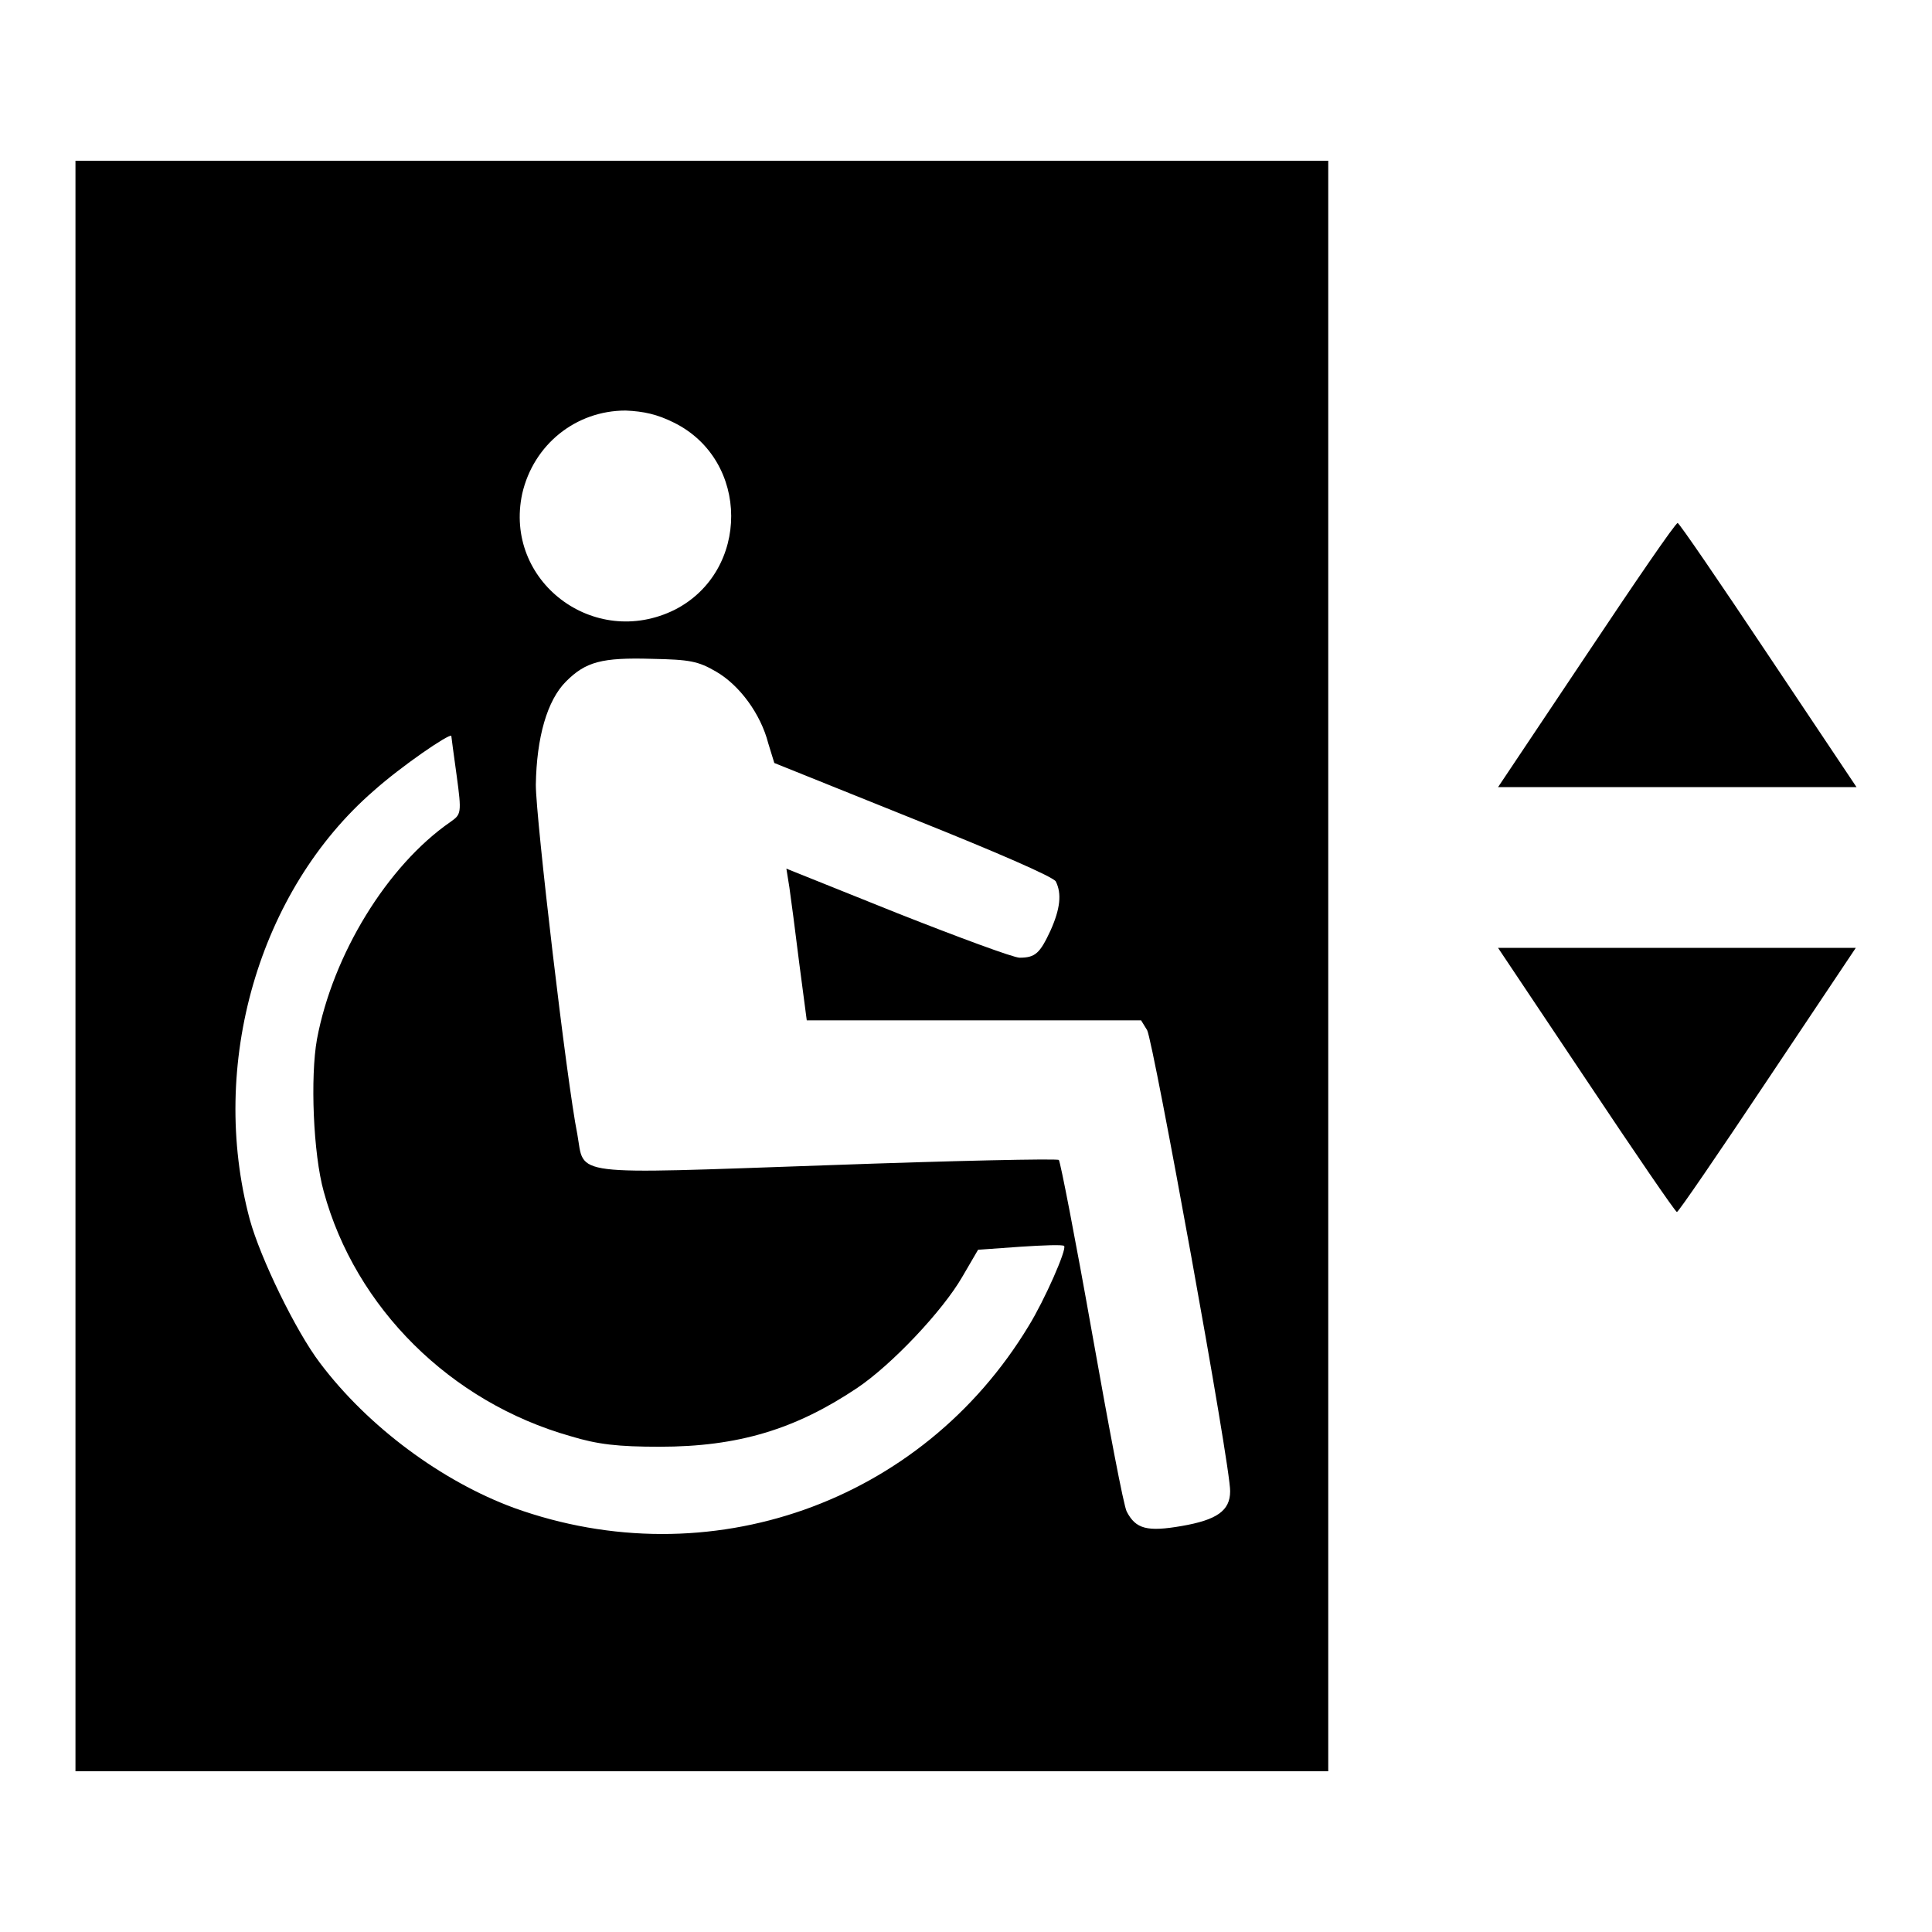
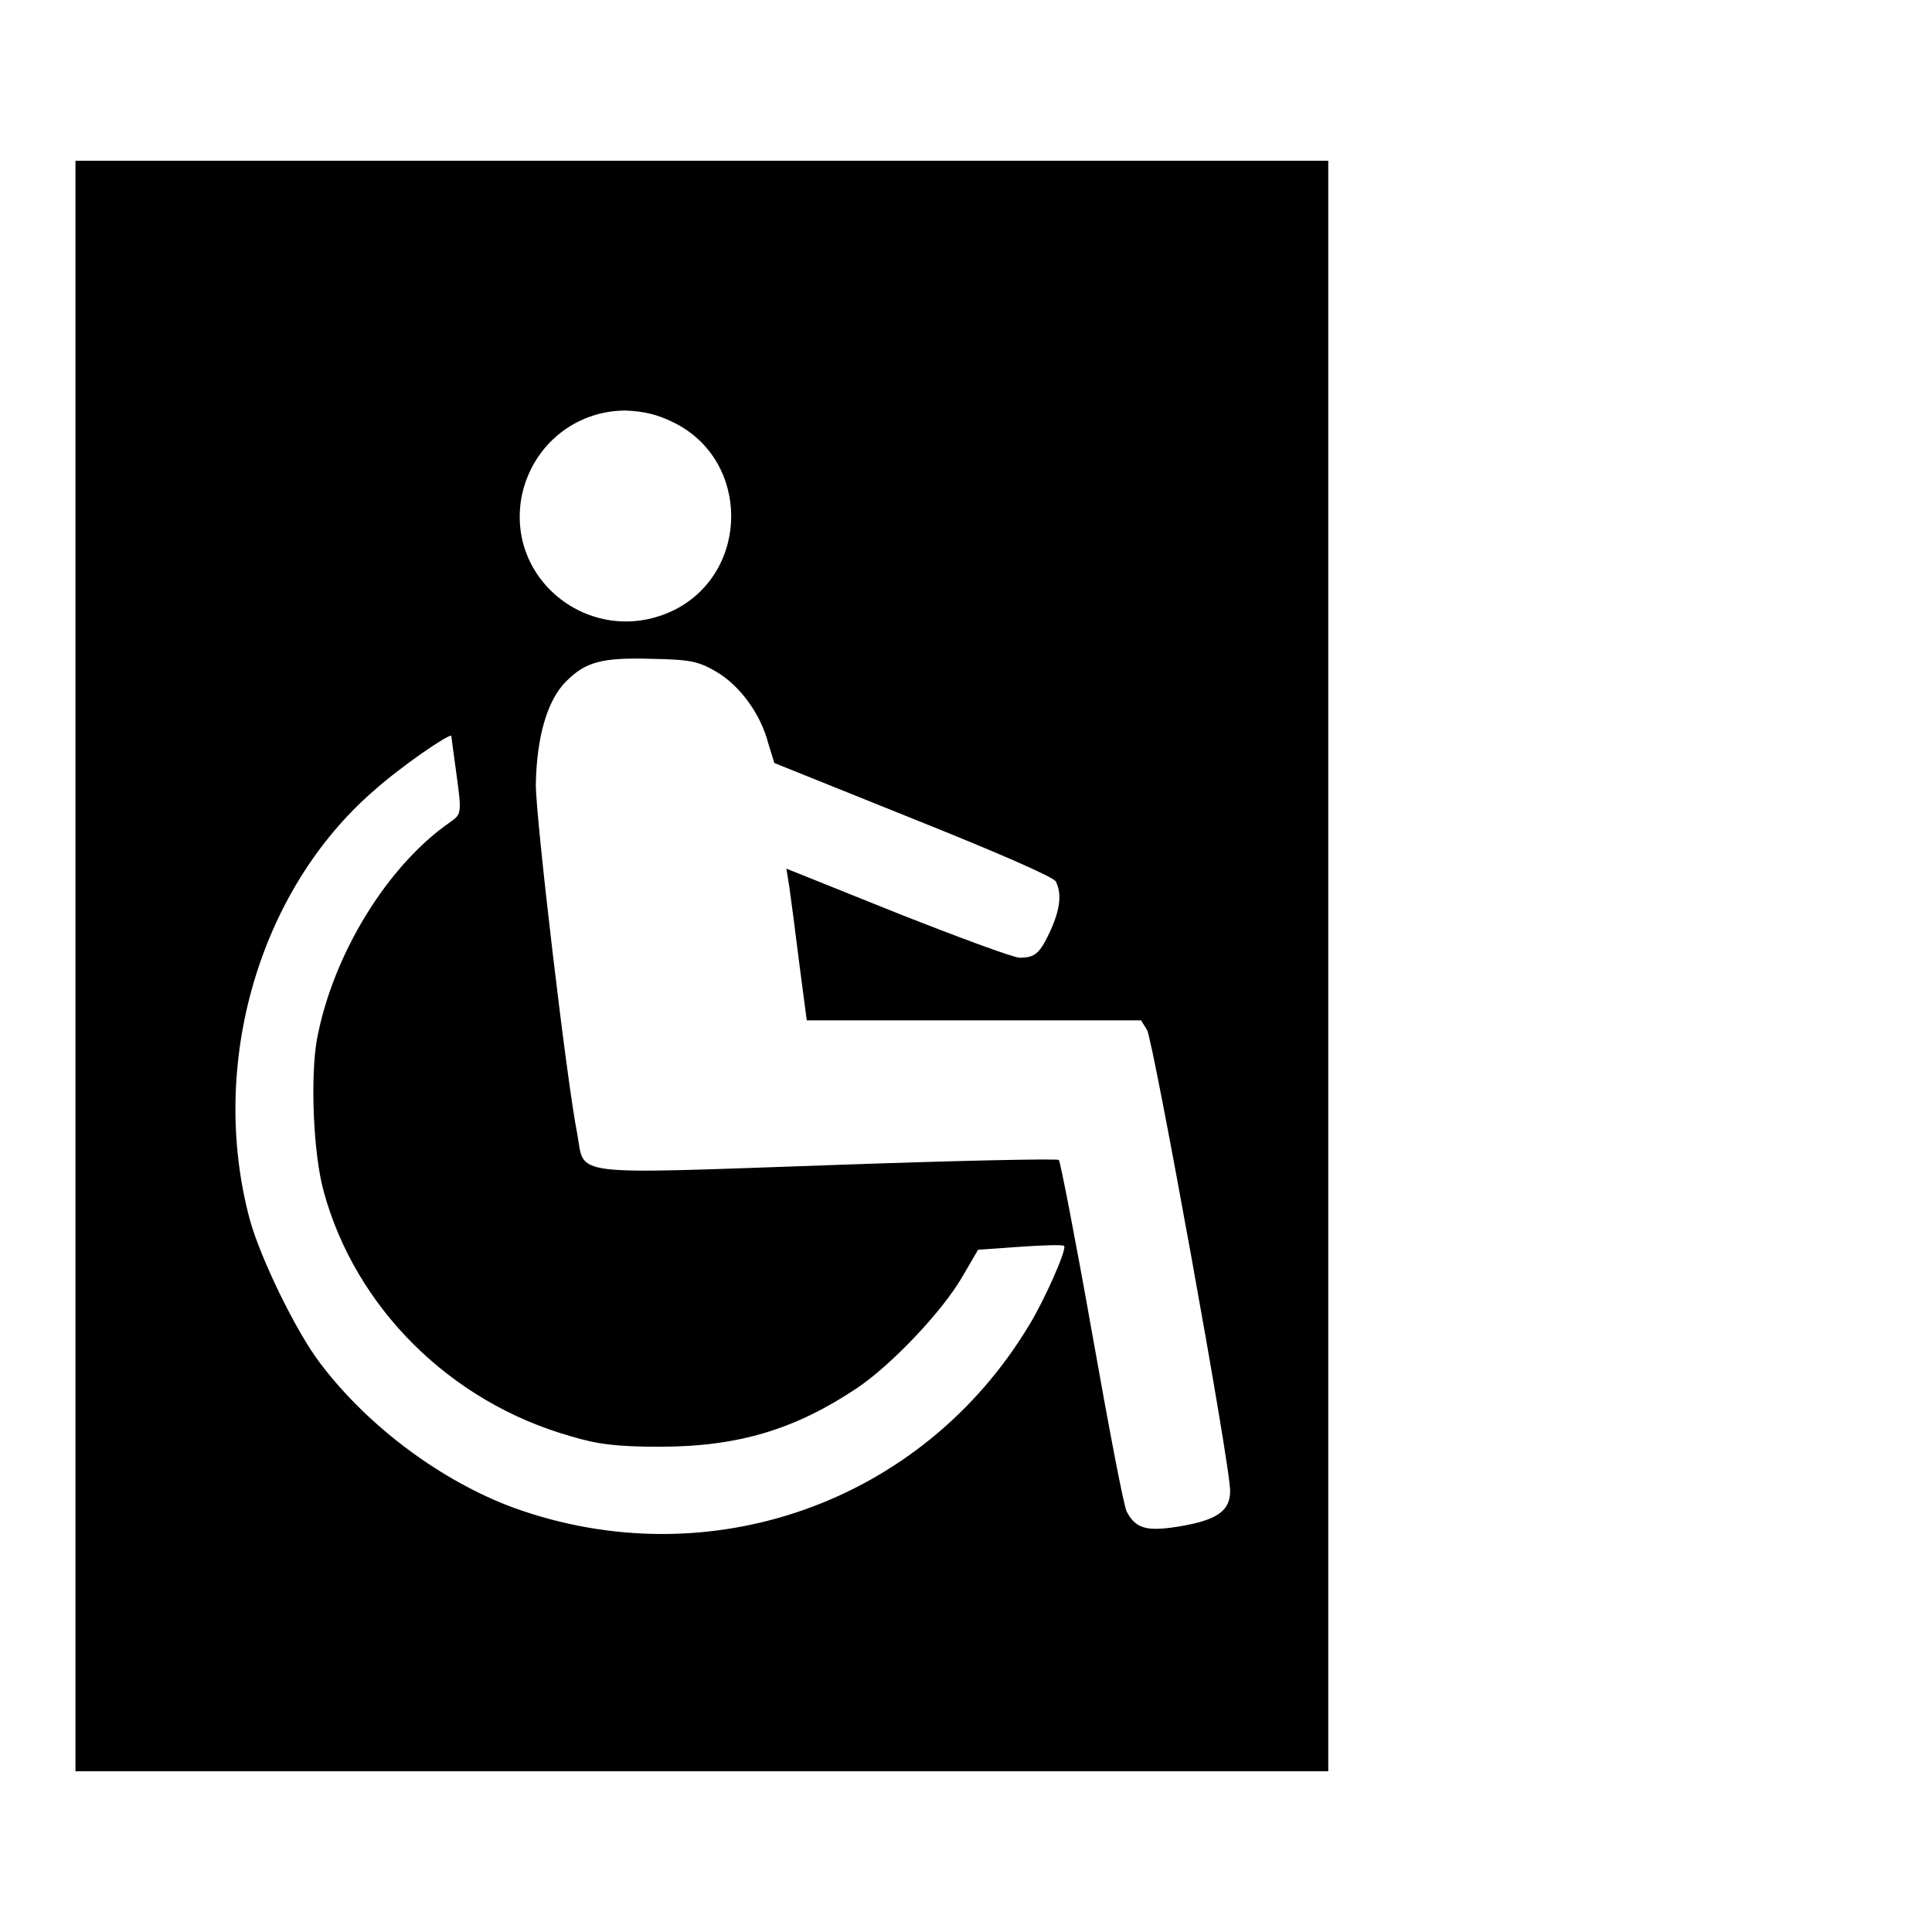
<svg xmlns="http://www.w3.org/2000/svg" version="1.1" x="0px" y="0px" viewBox="0 0 256 256" enable-background="new 0 0 256 256" xml:space="preserve">
  <g>
    <g>
      <g>
        <path fill="#000000" d="M10,128v106.7h83h83V128V21.3H93H10V128z M89.3,56c10.1,5,10.1,19.7,0.1,24.8C78.7,86.1,66.7,77,69.2,65.4c1.5-6.5,7.1-11,13.7-11C85.3,54.5,87.1,54.9,89.3,56z M94.9,89c3.1,1.8,5.9,5.6,6.9,9.5l0.8,2.6l18.4,7.4c11,4.4,18.6,7.7,18.9,8.3c0.8,1.6,0.6,3.6-0.7,6.5c-1.4,3-2,3.6-4.1,3.6c-0.8,0-8.1-2.7-16.2-5.9l-14.7-5.9l0.4,2.5c0.2,1.4,0.8,5.9,1.3,10l1,7.6h22.1h22.2l0.8,1.3c0.8,1.4,11.1,58,11,61.1c0,2.6-1.8,3.8-6.4,4.6c-4.6,0.8-6.1,0.4-7.3-1.9c-0.4-0.7-2.4-11.3-4.6-23.7c-2.2-12.4-4.2-22.7-4.4-22.9c-0.2-0.2-14.1,0.1-30.7,0.7c-34.6,1.2-32.1,1.5-33.1-4.1c-1.4-6.9-5.5-41.9-5.5-46.3c0.1-6.3,1.5-11.2,4-13.7c2.6-2.6,4.7-3.2,11.4-3C91.4,87.4,92.5,87.6,94.9,89z M60.5,102.7c0.7,5.1,0.6,5.2-0.8,6.2c-8.4,5.8-15.6,17.6-17.7,28.8c-0.9,5-0.5,15.2,0.9,20.2c4.2,15.4,16.8,27.9,32.7,32.4c3.6,1.1,6.3,1.4,11.8,1.4c10.4,0,18-2.3,26.2-7.8c4.6-3.1,11.3-10.2,13.9-14.7l2.1-3.6l5.6-0.4c3-0.2,5.7-0.3,5.8-0.1c0.4,0.4-2.6,7.2-4.7,10.6c-14.2,23.5-42.4,33.4-68.2,24.1c-9.5-3.5-19.3-10.7-25.7-19.2c-3.2-4.2-7.9-13.9-9.3-19c-5.5-20.5,1.2-43.6,16.4-56.8c3.7-3.3,10-7.6,10.3-7.3C59.8,97.5,60.1,99.9,60.5,102.7z" />
-         <path fill="#000000" d="M210.2,86.8l-11.7,17.5h23.7H246l-11.7-17.5c-6.4-9.6-11.8-17.5-12-17.5C222,69.3,216.6,77.2,210.2,86.8z" />
-         <path fill="#000000" d="M210.2,143.1c6.4,9.6,11.8,17.5,12,17.5c0.2,0,5.6-7.9,12-17.5l11.7-17.5h-23.7h-23.7L210.2,143.1z" />
      </g>
    </g>
  </g>
</svg>